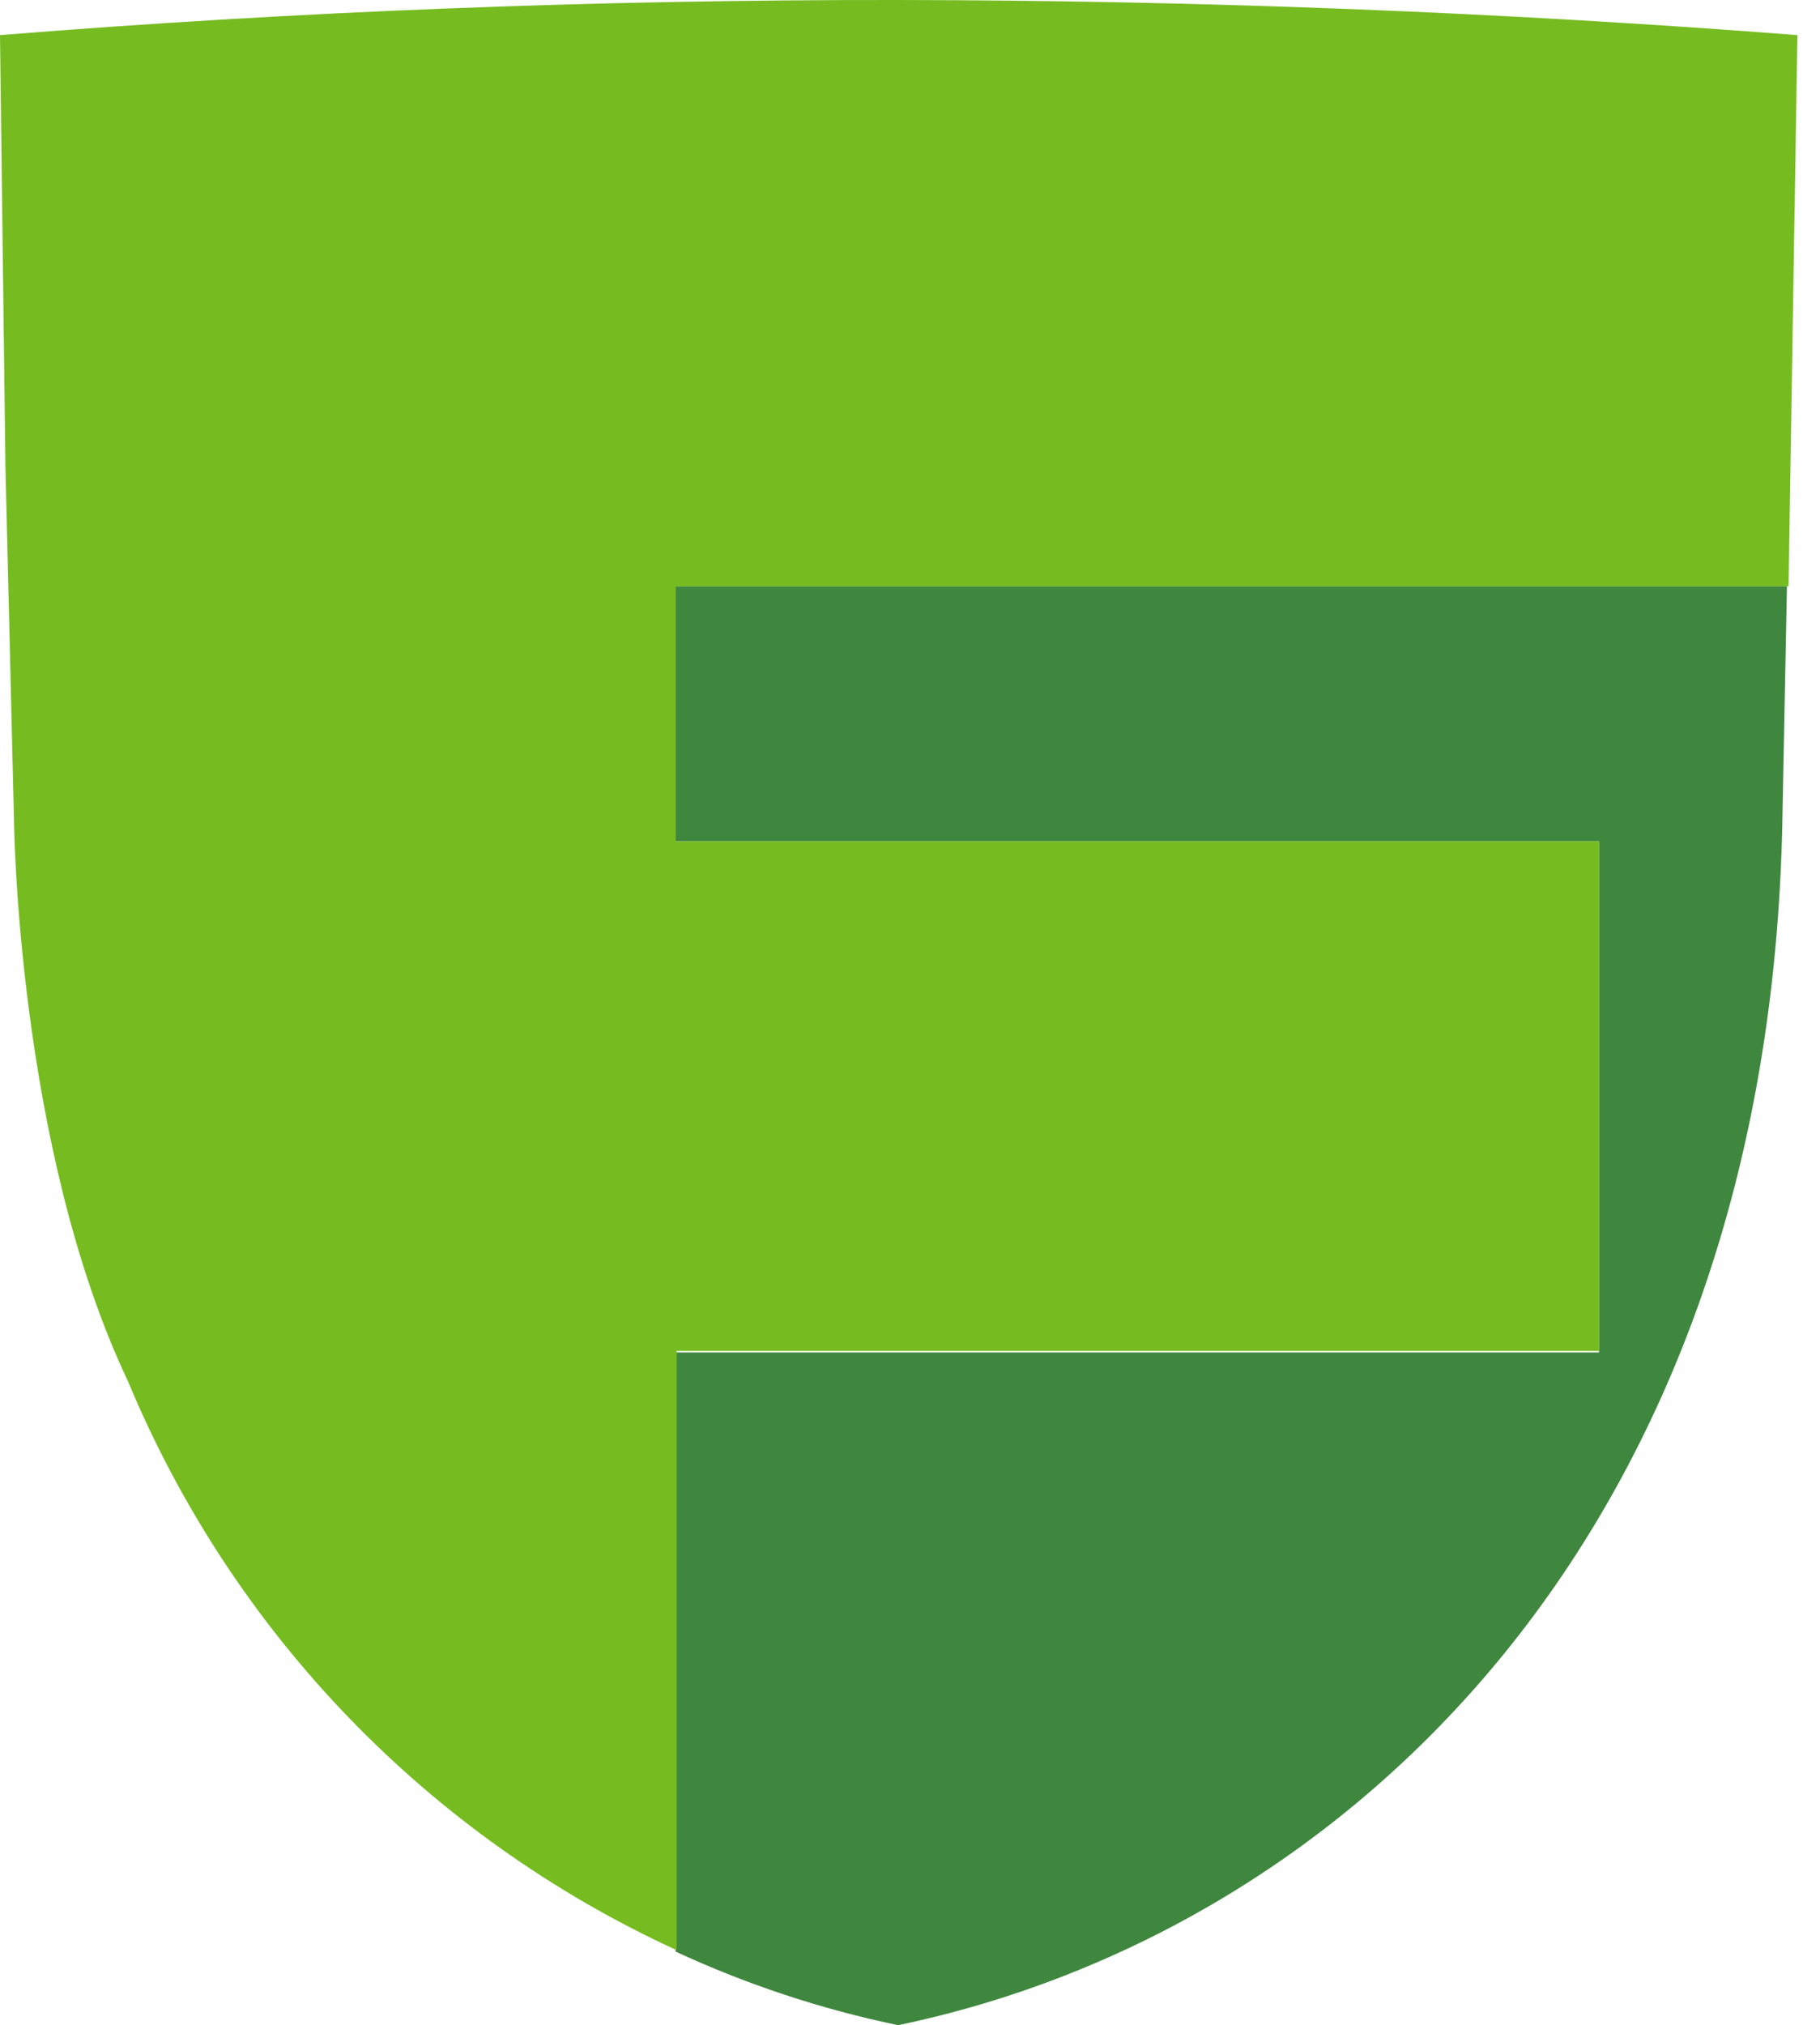
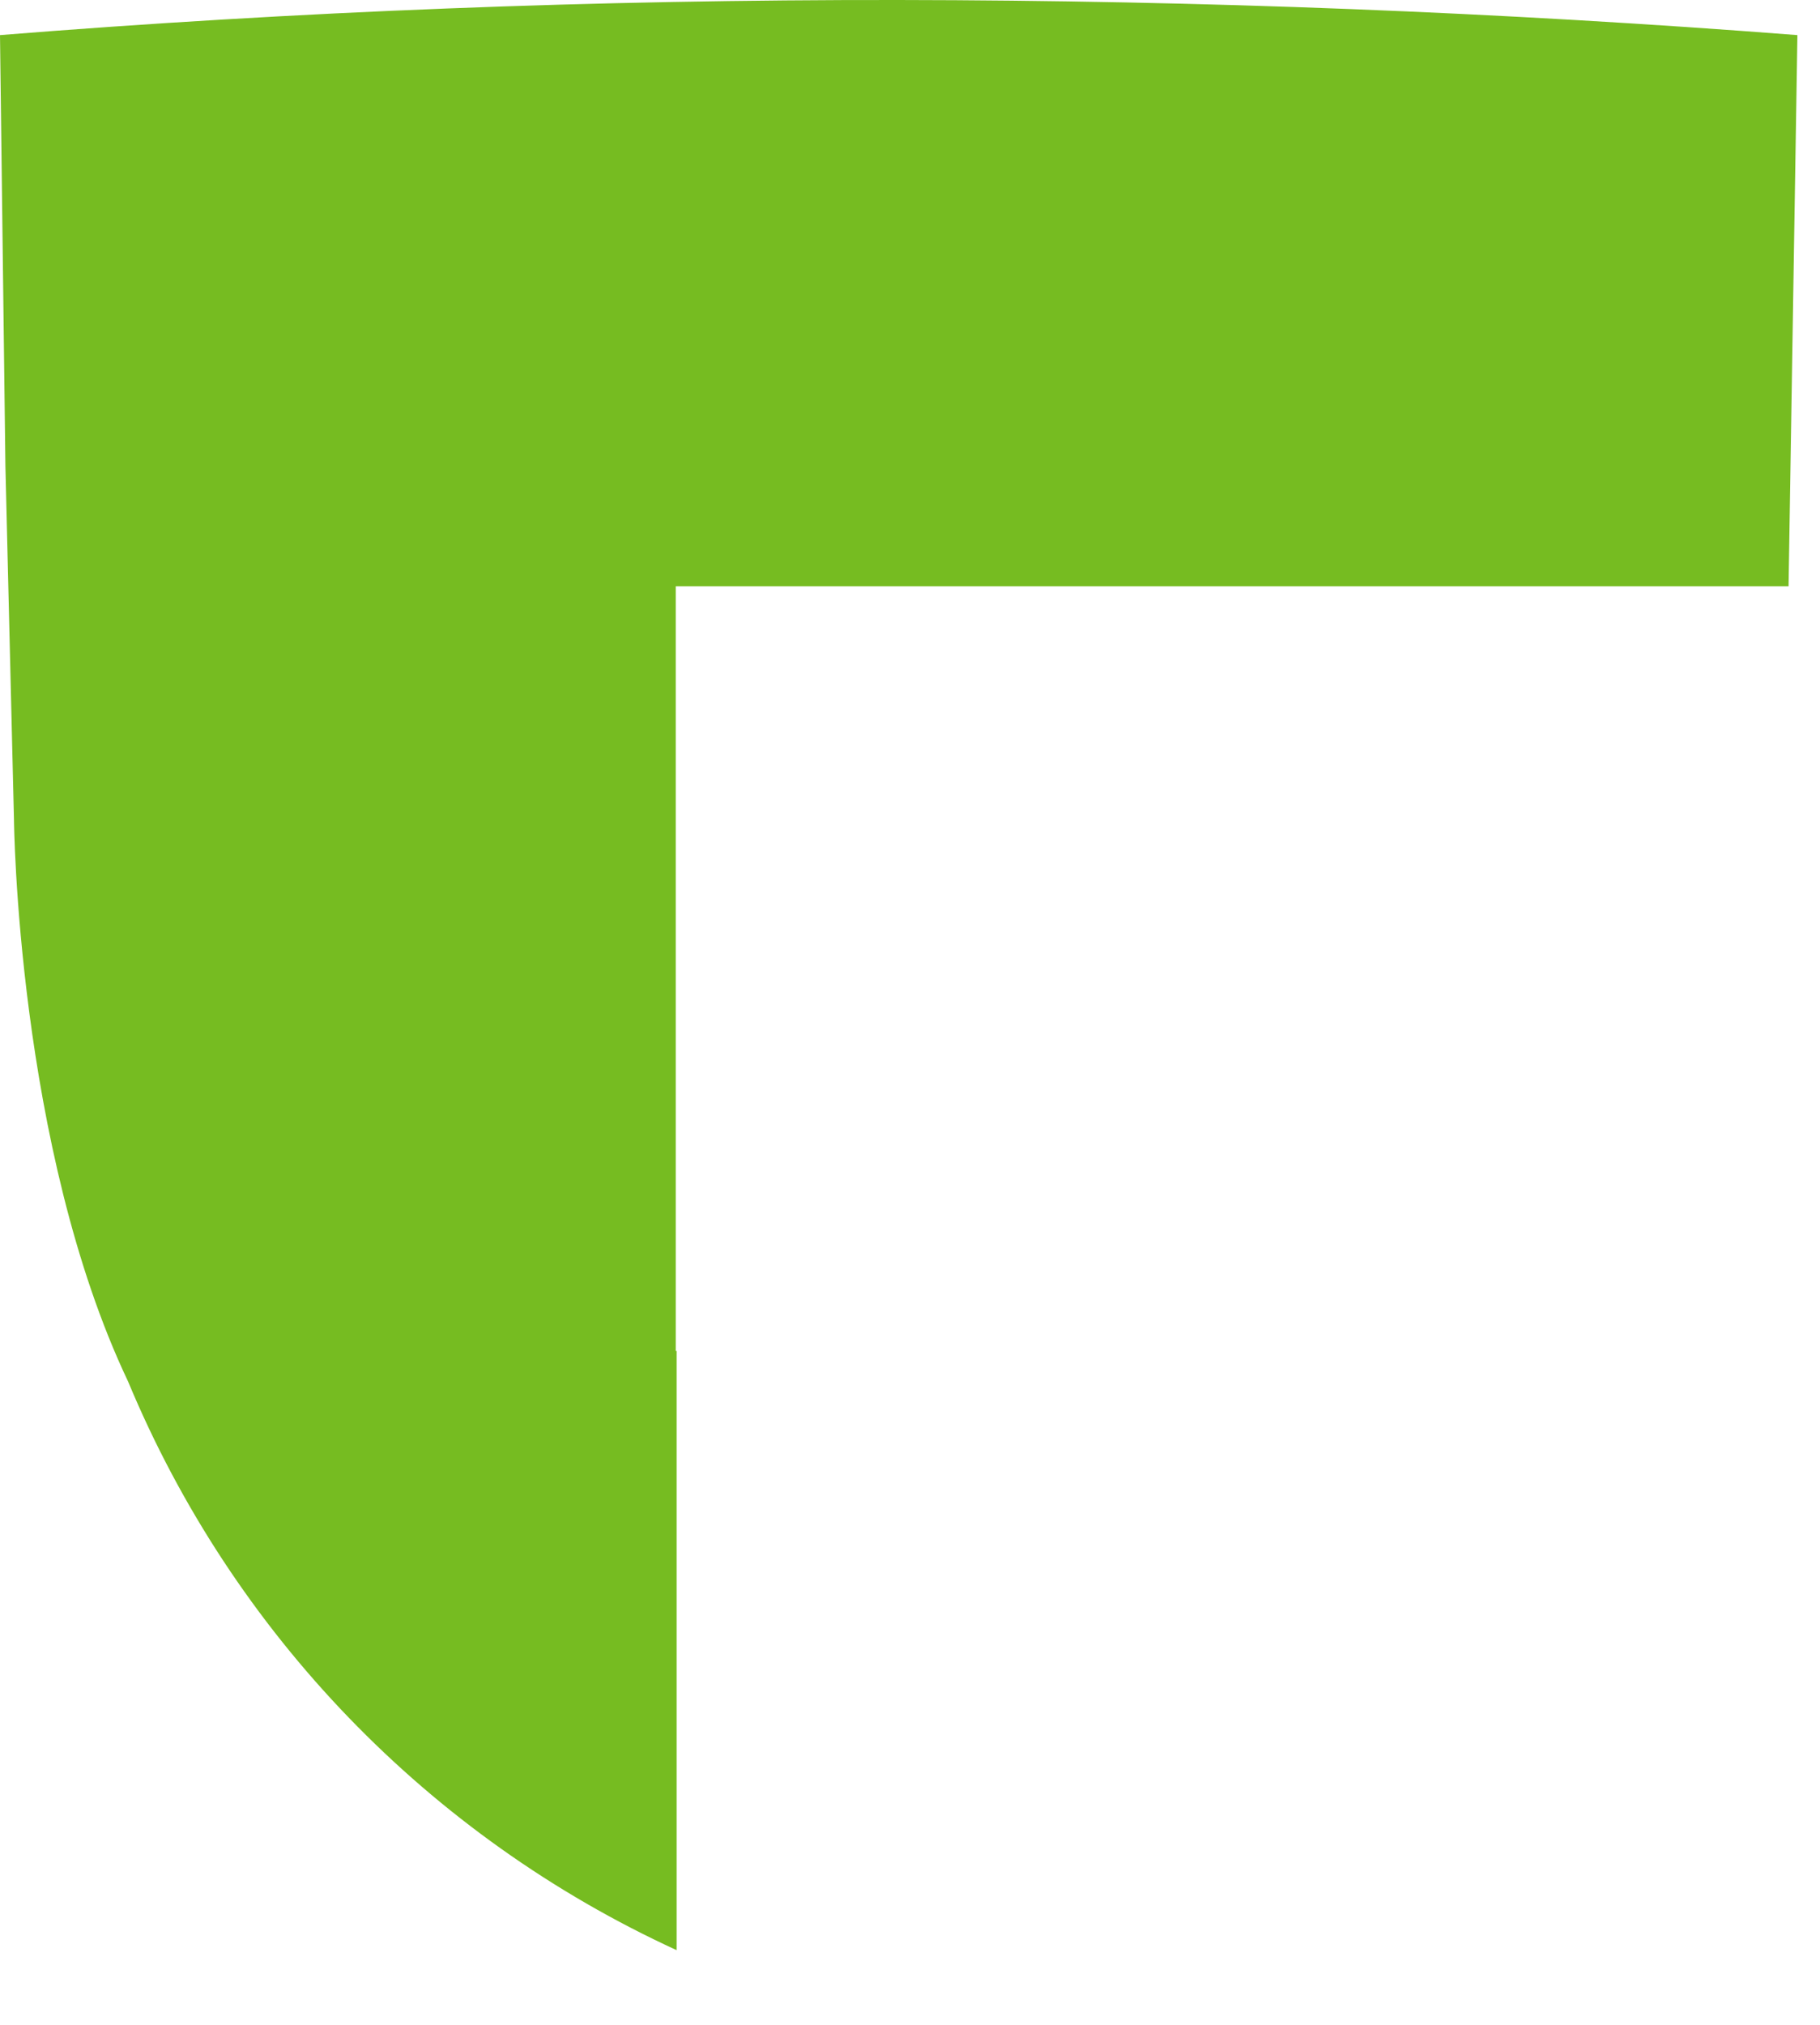
<svg xmlns="http://www.w3.org/2000/svg" width="80" height="89" viewBox="0 0 80 89" fill="none">
-   <path fill-rule="evenodd" clip-rule="evenodd" d="M29.696 25.767V36.977H70.284V59.434H29.696C29.696 59.434 29.696 85.652 29.696 85.765C32.822 87.214 36.103 88.299 39.477 89C59.212 84.887 77.782 67.283 78.347 36.011L78.547 25.767H29.696Z" fill="#3F873F" />
-   <path d="M78.618 25.767L79.007 1.543C65.966 0.531 52.792 0.017 39.484 0C26.177 -0.016 13.015 0.498 0 1.543L0.238 20.489L0.614 36.012C0.614 36.012 0.74 50.419 5.63 60.713C10.238 71.779 18.847 80.703 29.742 85.703V59.371H70.292V36.977H29.704V25.767H78.618Z" fill="#76BC21" />
+   <path d="M78.618 25.767L79.007 1.543C65.966 0.531 52.792 0.017 39.484 0C26.177 -0.016 13.015 0.498 0 1.543L0.238 20.489L0.614 36.012C0.614 36.012 0.74 50.419 5.63 60.713C10.238 71.779 18.847 80.703 29.742 85.703V59.371H70.292H29.704V25.767H78.618Z" fill="#76BC21" />
</svg>